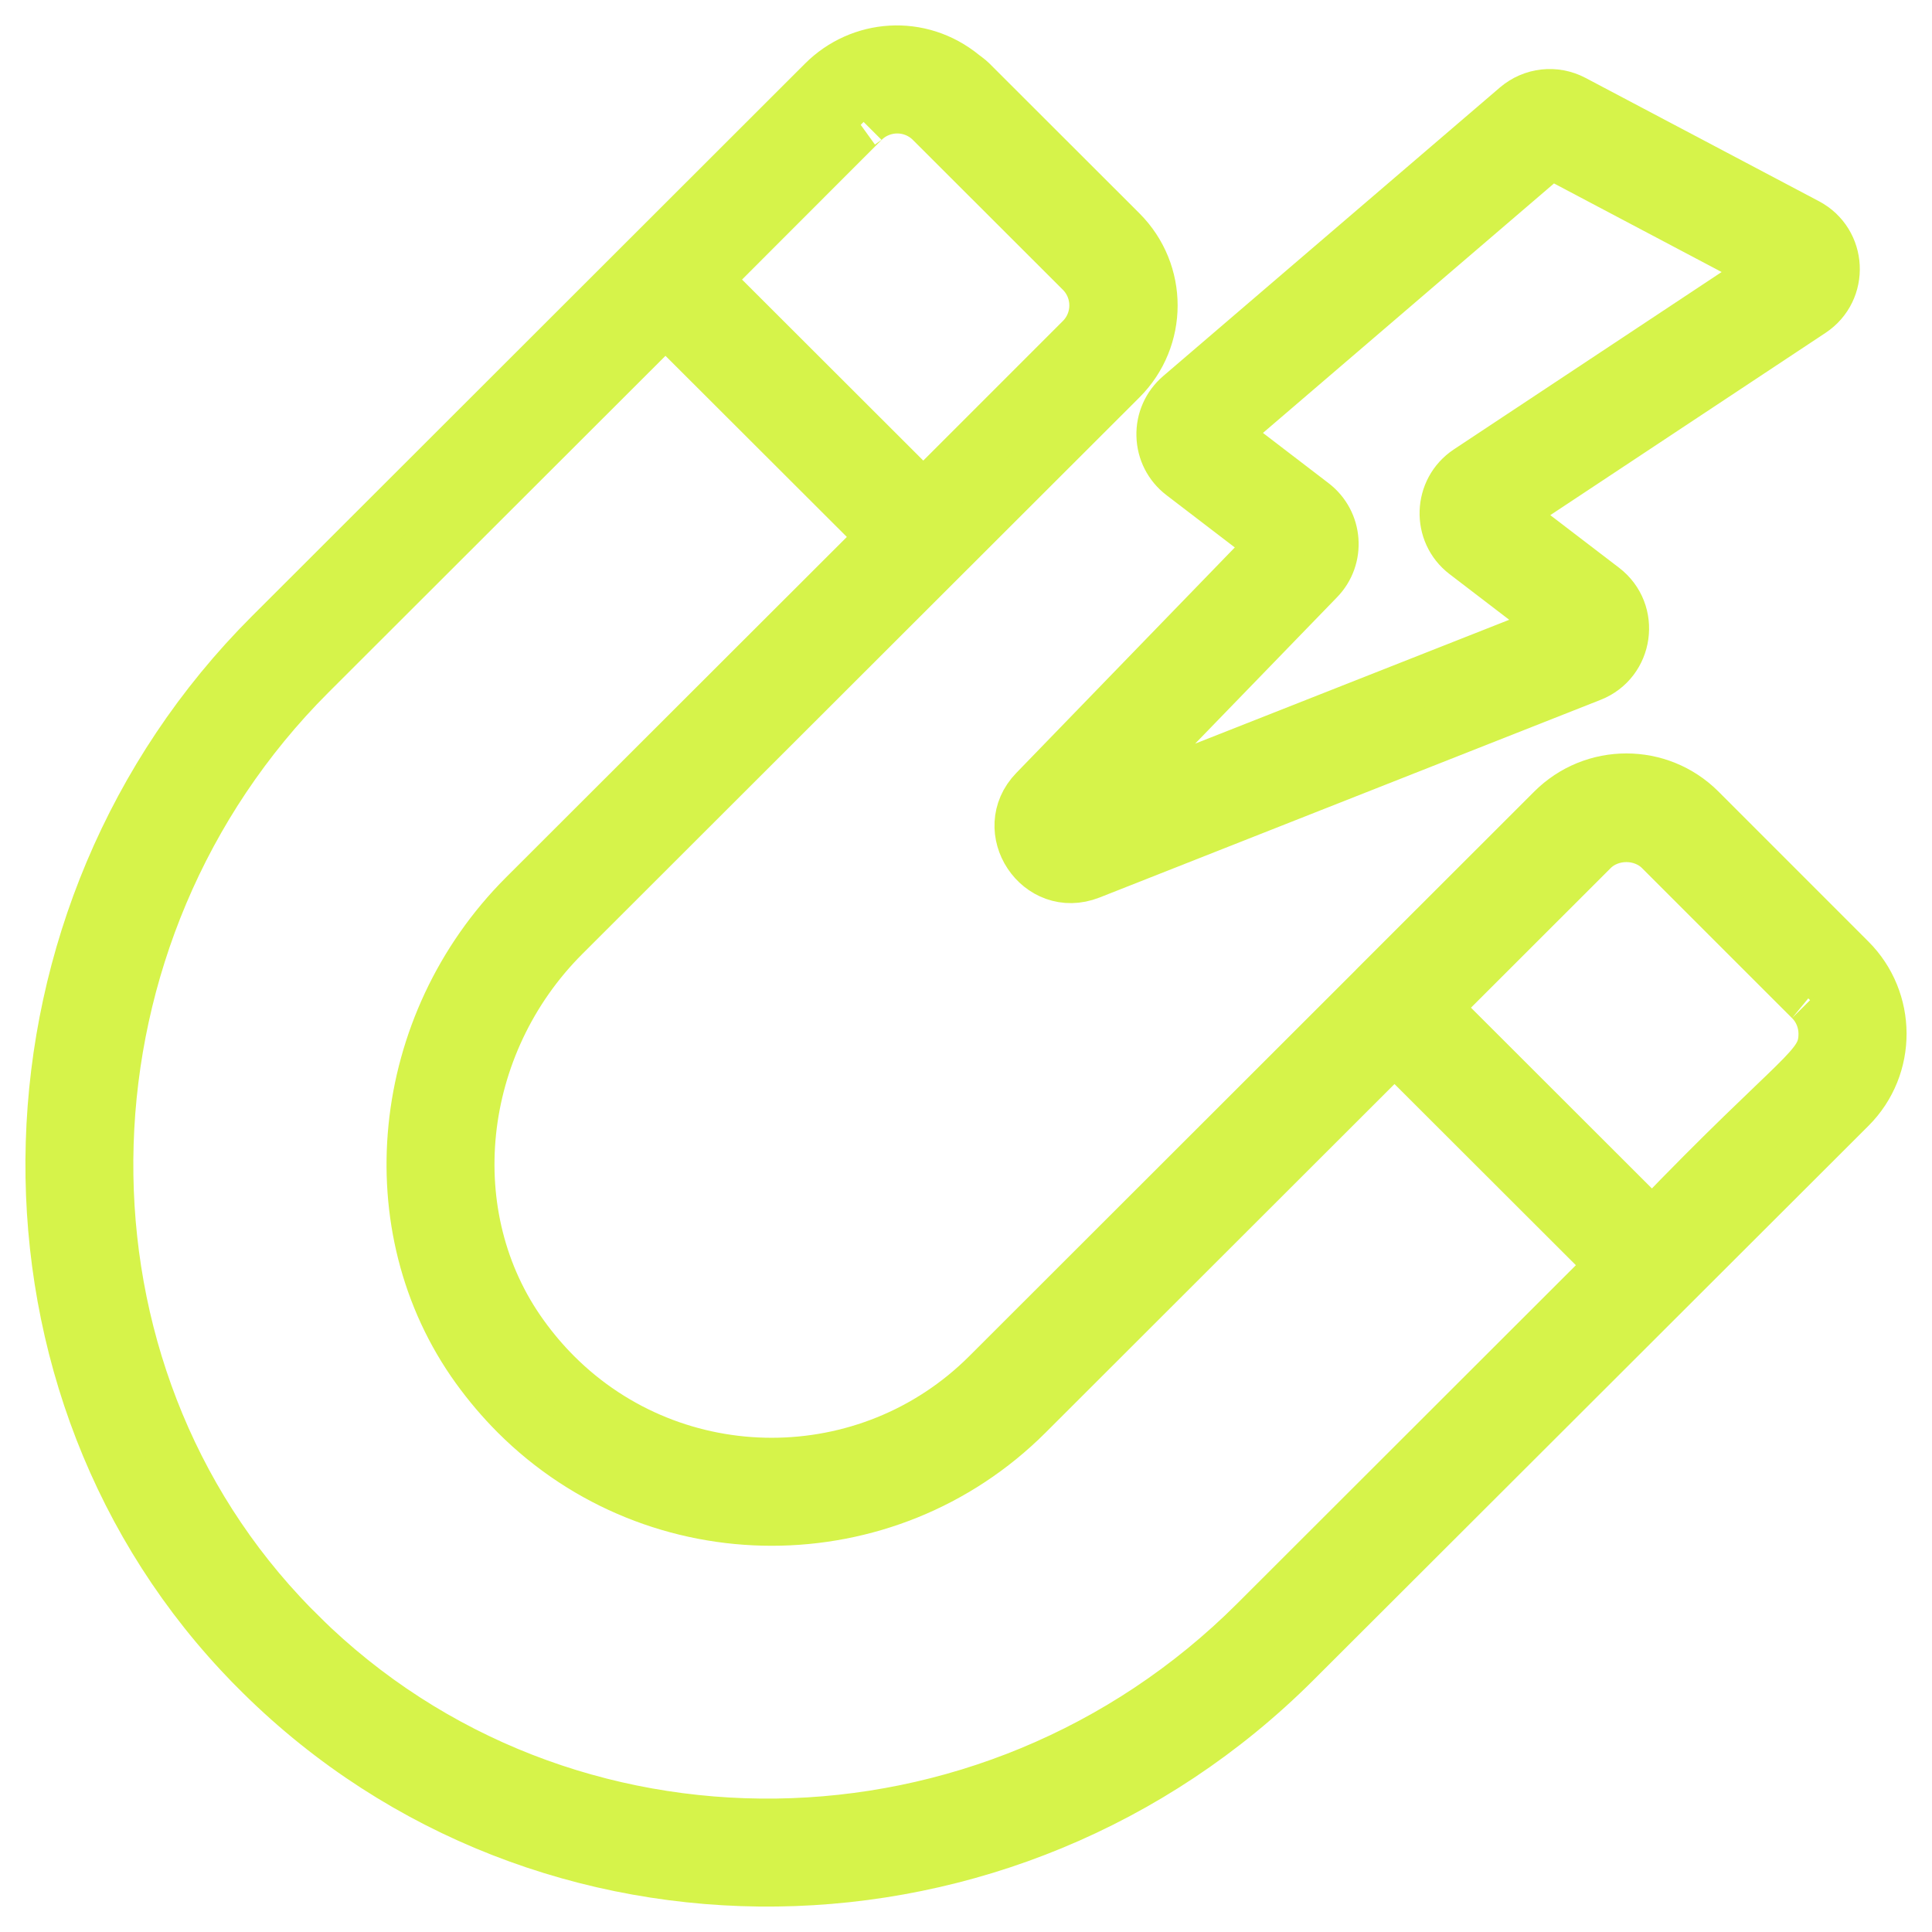
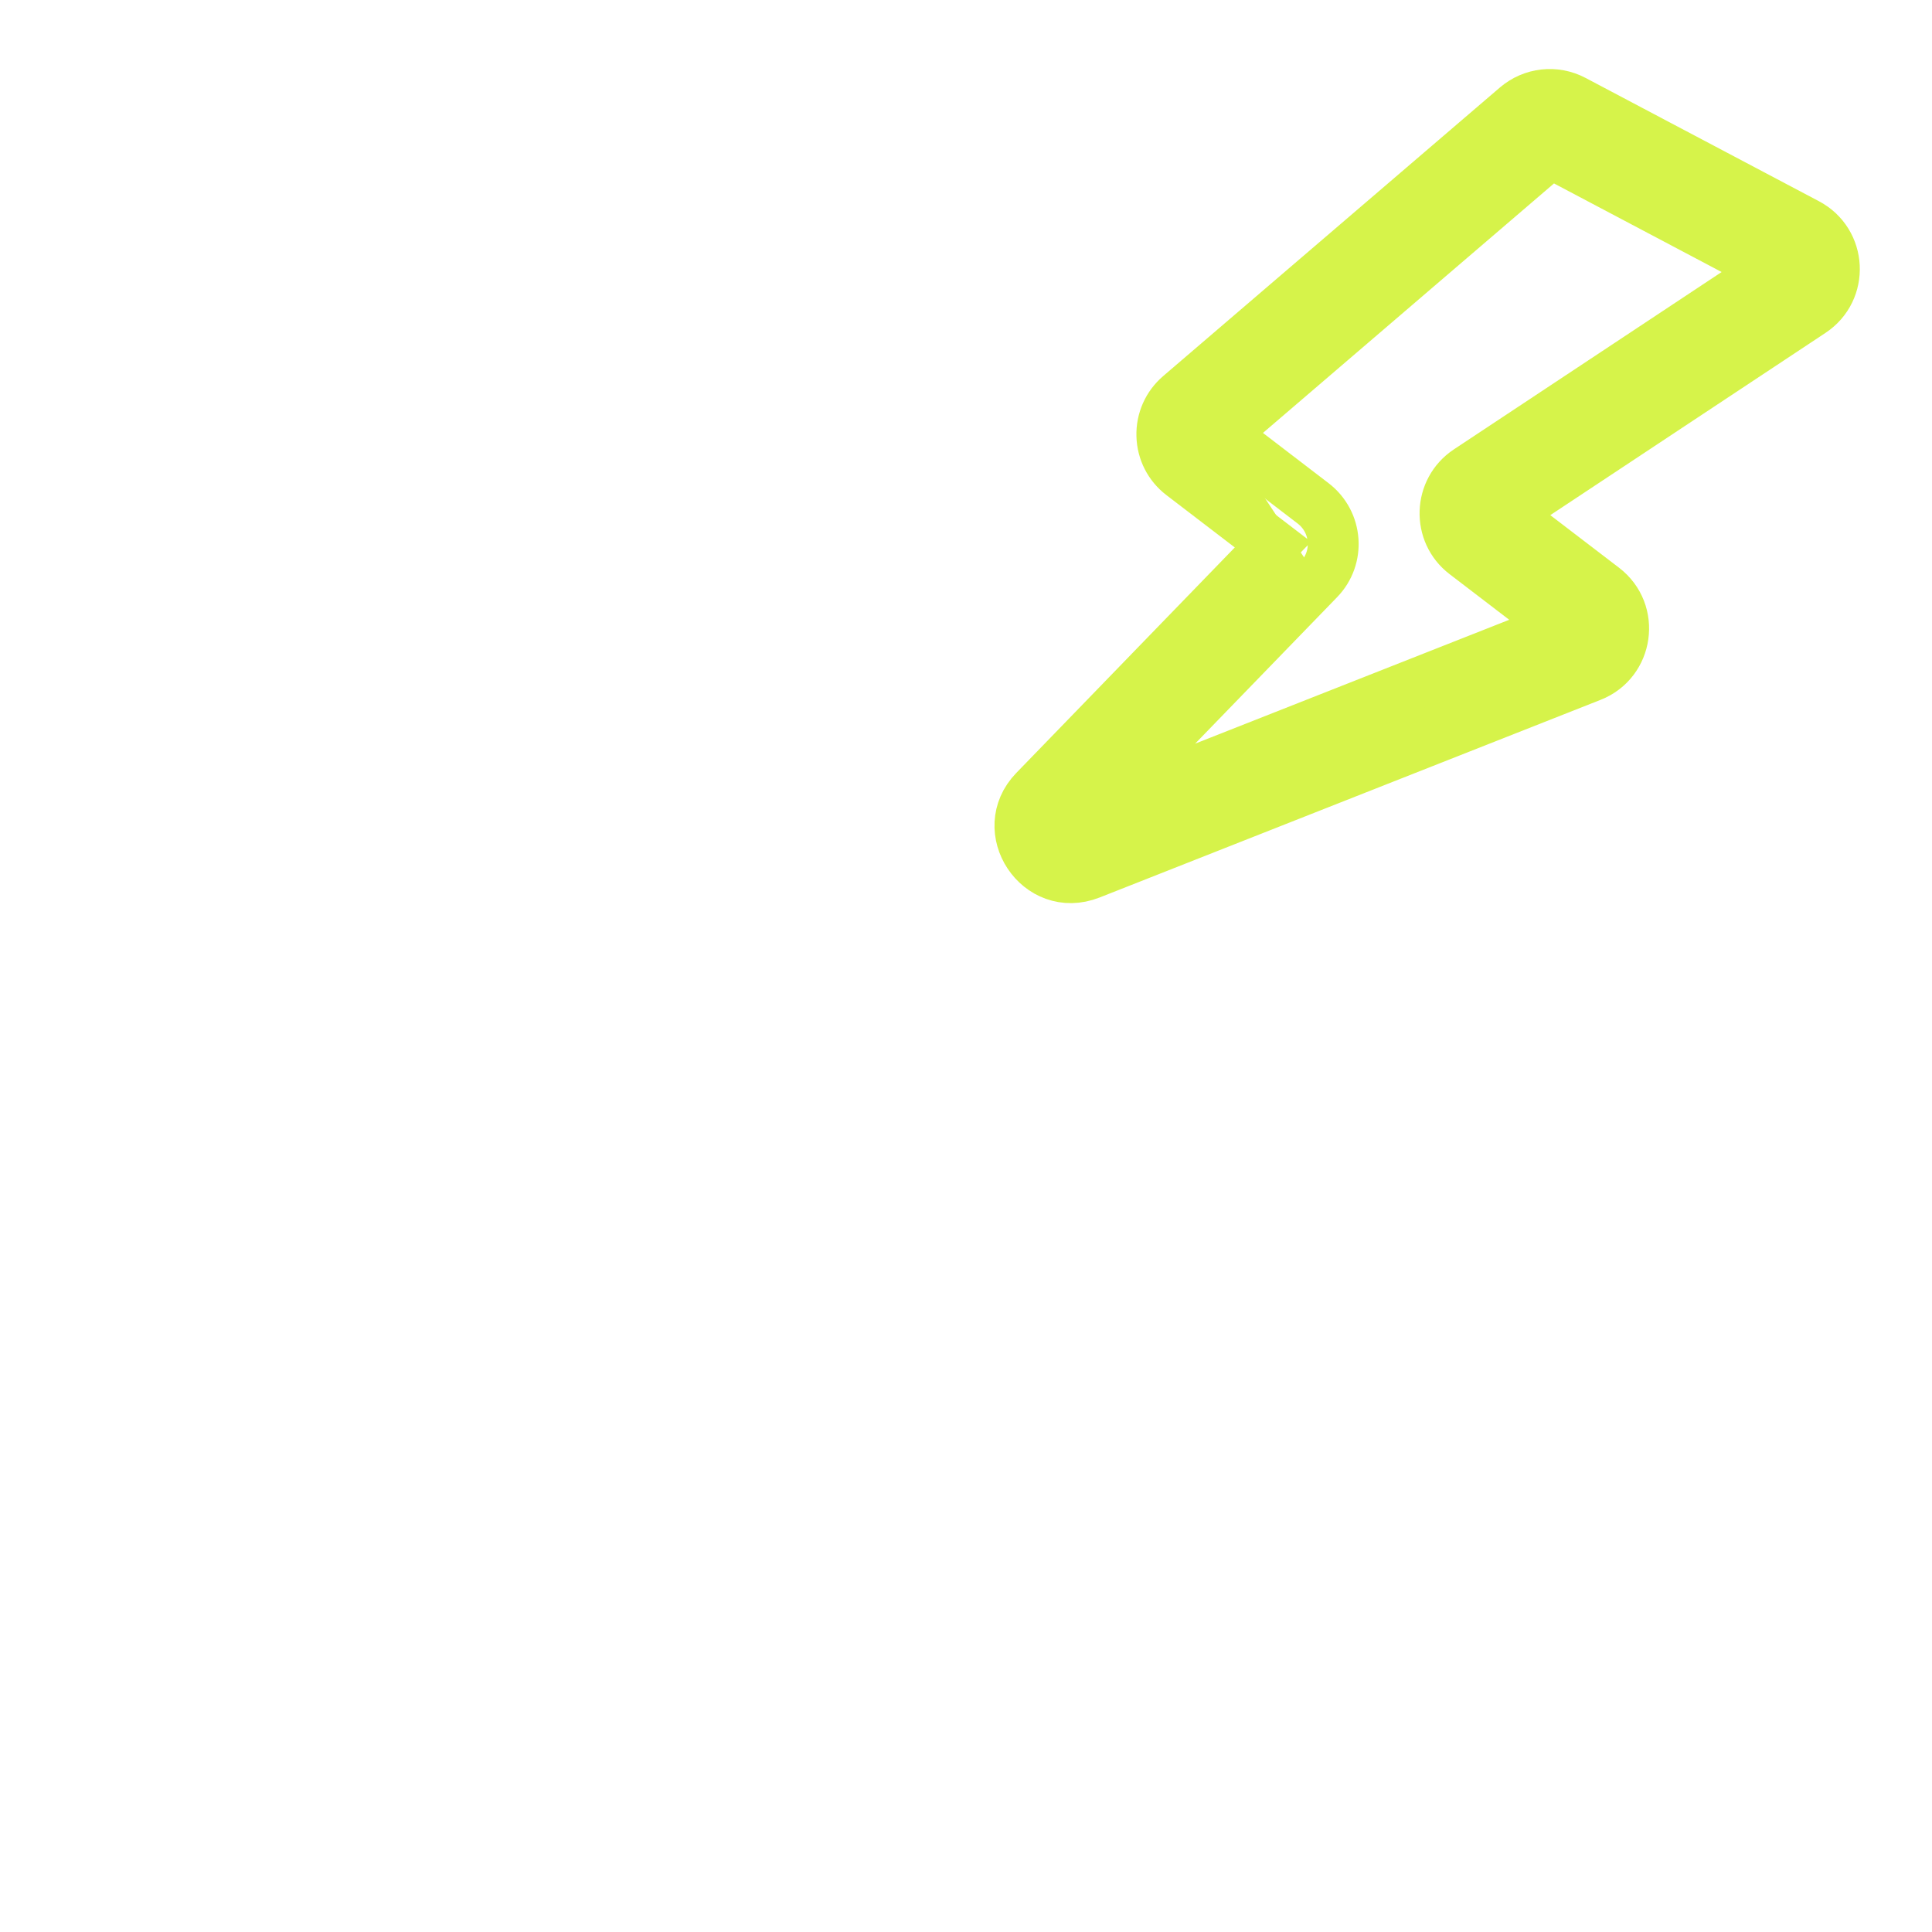
<svg xmlns="http://www.w3.org/2000/svg" width="38" height="38" viewBox="0 0 38 38" fill="none">
-   <path d="M4.71 32.512C4.847 32.66 4.987 32.804 5.13 32.944C10.699 38.449 19.829 38.337 25.482 32.69C26.598 31.576 21.439 36.727 36.396 21.791C37.209 20.98 37.193 19.669 36.397 18.874C36.322 18.799 33.254 15.73 33.448 15.924C32.642 15.117 31.335 15.118 30.53 15.923L27.029 19.421C27.026 19.424 27.025 19.427 27.022 19.43L19.415 27.03C17.079 29.362 13.277 29.363 10.941 27.029C10.706 26.794 10.486 26.535 10.288 26.259C8.605 23.927 8.955 20.551 11.104 18.406C13.63 15.882 18.901 10.617 22.058 7.463C22.863 6.659 22.865 5.357 22.058 4.55L19.107 1.602C19.057 1.552 18.999 1.515 18.944 1.471C18.098 0.779 16.921 0.871 16.187 1.605C1.512 16.267 6.29 11.493 5.308 12.474C-0.194 17.97 -0.461 26.959 4.71 32.512ZM32.497 24.088L28.225 19.82L31.326 16.721C31.68 16.368 32.297 16.368 32.65 16.721C32.725 16.797 35.796 19.867 35.602 19.672C35.783 19.854 35.873 20.093 35.874 20.331C35.873 21.02 35.427 21.036 32.497 24.088ZM16.987 2.398C17.352 2.034 17.944 2.034 18.308 2.398L21.259 5.346C21.623 5.71 21.624 6.303 21.259 6.667C21.184 6.742 17.955 9.971 18.16 9.766L13.888 5.499C13.963 5.424 17.192 2.192 16.987 2.398ZM6.104 13.269L13.089 6.292L17.364 10.561L10.307 17.61C7.773 20.142 7.372 24.143 9.373 26.916C9.607 27.24 9.867 27.546 10.145 27.824C12.921 30.597 17.437 30.596 20.211 27.825L27.428 20.615L31.703 24.885L24.686 31.895C19.47 37.104 11.053 37.217 5.922 32.145L5.922 32.144C5.79 32.015 5.662 31.883 5.535 31.746C0.771 26.631 1.026 18.342 6.104 13.269Z" fill="#D6F34A" />
-   <path d="M35.543 4.4L30.953 1.975C30.585 1.781 30.143 1.831 29.826 2.101L23.203 7.777C22.971 7.976 22.843 8.265 22.852 8.57C22.86 8.875 23.004 9.157 23.247 9.342L25.037 10.712L20.349 15.55C19.6 16.323 20.43 17.585 21.443 17.188L31.298 13.3C32.025 13.014 32.163 12.04 31.541 11.564L29.631 10.103L35.63 6.13C36.268 5.706 36.218 4.757 35.543 4.4ZM28.87 9.257C28.296 9.639 28.267 10.477 28.816 10.896L30.691 12.331L21.537 15.941L25.938 11.4C26.359 10.968 26.306 10.266 25.827 9.9L24.047 8.537L30.498 3.007L34.841 5.302L28.87 9.257Z" fill="#D6F34A" />
-   <path d="M4.71 32.512C4.847 32.66 4.987 32.804 5.13 32.944C10.699 38.449 19.829 38.337 25.482 32.69C26.598 31.576 21.439 36.727 36.396 21.791C37.209 20.98 37.193 19.669 36.397 18.874C36.322 18.799 33.254 15.73 33.448 15.924C32.642 15.117 31.335 15.118 30.53 15.923L27.029 19.421C27.026 19.424 27.025 19.427 27.022 19.43L19.415 27.03C17.079 29.362 13.277 29.363 10.941 27.029C10.706 26.794 10.486 26.535 10.288 26.259C8.605 23.927 8.955 20.551 11.104 18.406C13.63 15.882 18.901 10.617 22.058 7.463C22.863 6.659 22.865 5.357 22.058 4.55L19.107 1.602C19.057 1.552 18.999 1.515 18.944 1.471C18.098 0.779 16.921 0.871 16.187 1.605C1.512 16.267 6.29 11.493 5.308 12.474C-0.194 17.97 -0.461 26.959 4.71 32.512ZM32.497 24.088L28.225 19.82L31.326 16.721C31.68 16.368 32.297 16.368 32.65 16.721C32.725 16.797 35.796 19.867 35.602 19.672C35.783 19.854 35.873 20.093 35.874 20.331C35.873 21.02 35.427 21.036 32.497 24.088ZM16.987 2.398C17.352 2.034 17.944 2.034 18.308 2.398L21.259 5.346C21.623 5.71 21.624 6.303 21.259 6.667C21.184 6.742 17.955 9.971 18.16 9.766L13.888 5.499C13.963 5.424 17.192 2.192 16.987 2.398ZM6.104 13.269L13.089 6.292L17.364 10.561L10.307 17.61C7.773 20.142 7.372 24.143 9.373 26.916C9.607 27.24 9.867 27.546 10.145 27.824C12.921 30.597 17.437 30.596 20.211 27.825L27.428 20.615L31.703 24.885L24.686 31.895C19.47 37.104 11.053 37.217 5.922 32.145L5.922 32.144C5.79 32.015 5.662 31.883 5.535 31.746C0.771 26.631 1.026 18.342 6.104 13.269Z" stroke="#D6F34A" />
+   <path d="M35.543 4.4L30.953 1.975C30.585 1.781 30.143 1.831 29.826 2.101L23.203 7.777C22.971 7.976 22.843 8.265 22.852 8.57C22.86 8.875 23.004 9.157 23.247 9.342L25.037 10.712L20.349 15.55C19.6 16.323 20.43 17.585 21.443 17.188L31.298 13.3C32.025 13.014 32.163 12.04 31.541 11.564L29.631 10.103L35.63 6.13C36.268 5.706 36.218 4.757 35.543 4.4ZM28.87 9.257C28.296 9.639 28.267 10.477 28.816 10.896L30.691 12.331L21.537 15.941L25.938 11.4L24.047 8.537L30.498 3.007L34.841 5.302L28.87 9.257Z" fill="#D6F34A" />
  <path d="M35.543 4.4L30.953 1.975C30.585 1.781 30.143 1.831 29.826 2.101L23.203 7.777C22.971 7.976 22.843 8.265 22.852 8.57C22.86 8.875 23.004 9.157 23.247 9.342L25.037 10.712L20.349 15.55C19.6 16.323 20.43 17.585 21.443 17.188L31.298 13.3C32.025 13.014 32.163 12.04 31.541 11.564L29.631 10.103L35.63 6.13C36.268 5.706 36.218 4.757 35.543 4.4ZM28.87 9.257C28.296 9.639 28.267 10.477 28.816 10.896L30.691 12.331L21.537 15.941L25.938 11.4C26.359 10.968 26.306 10.266 25.827 9.9L24.047 8.537L30.498 3.007L34.841 5.302L28.87 9.257Z" stroke="#D6F34A" />
</svg>